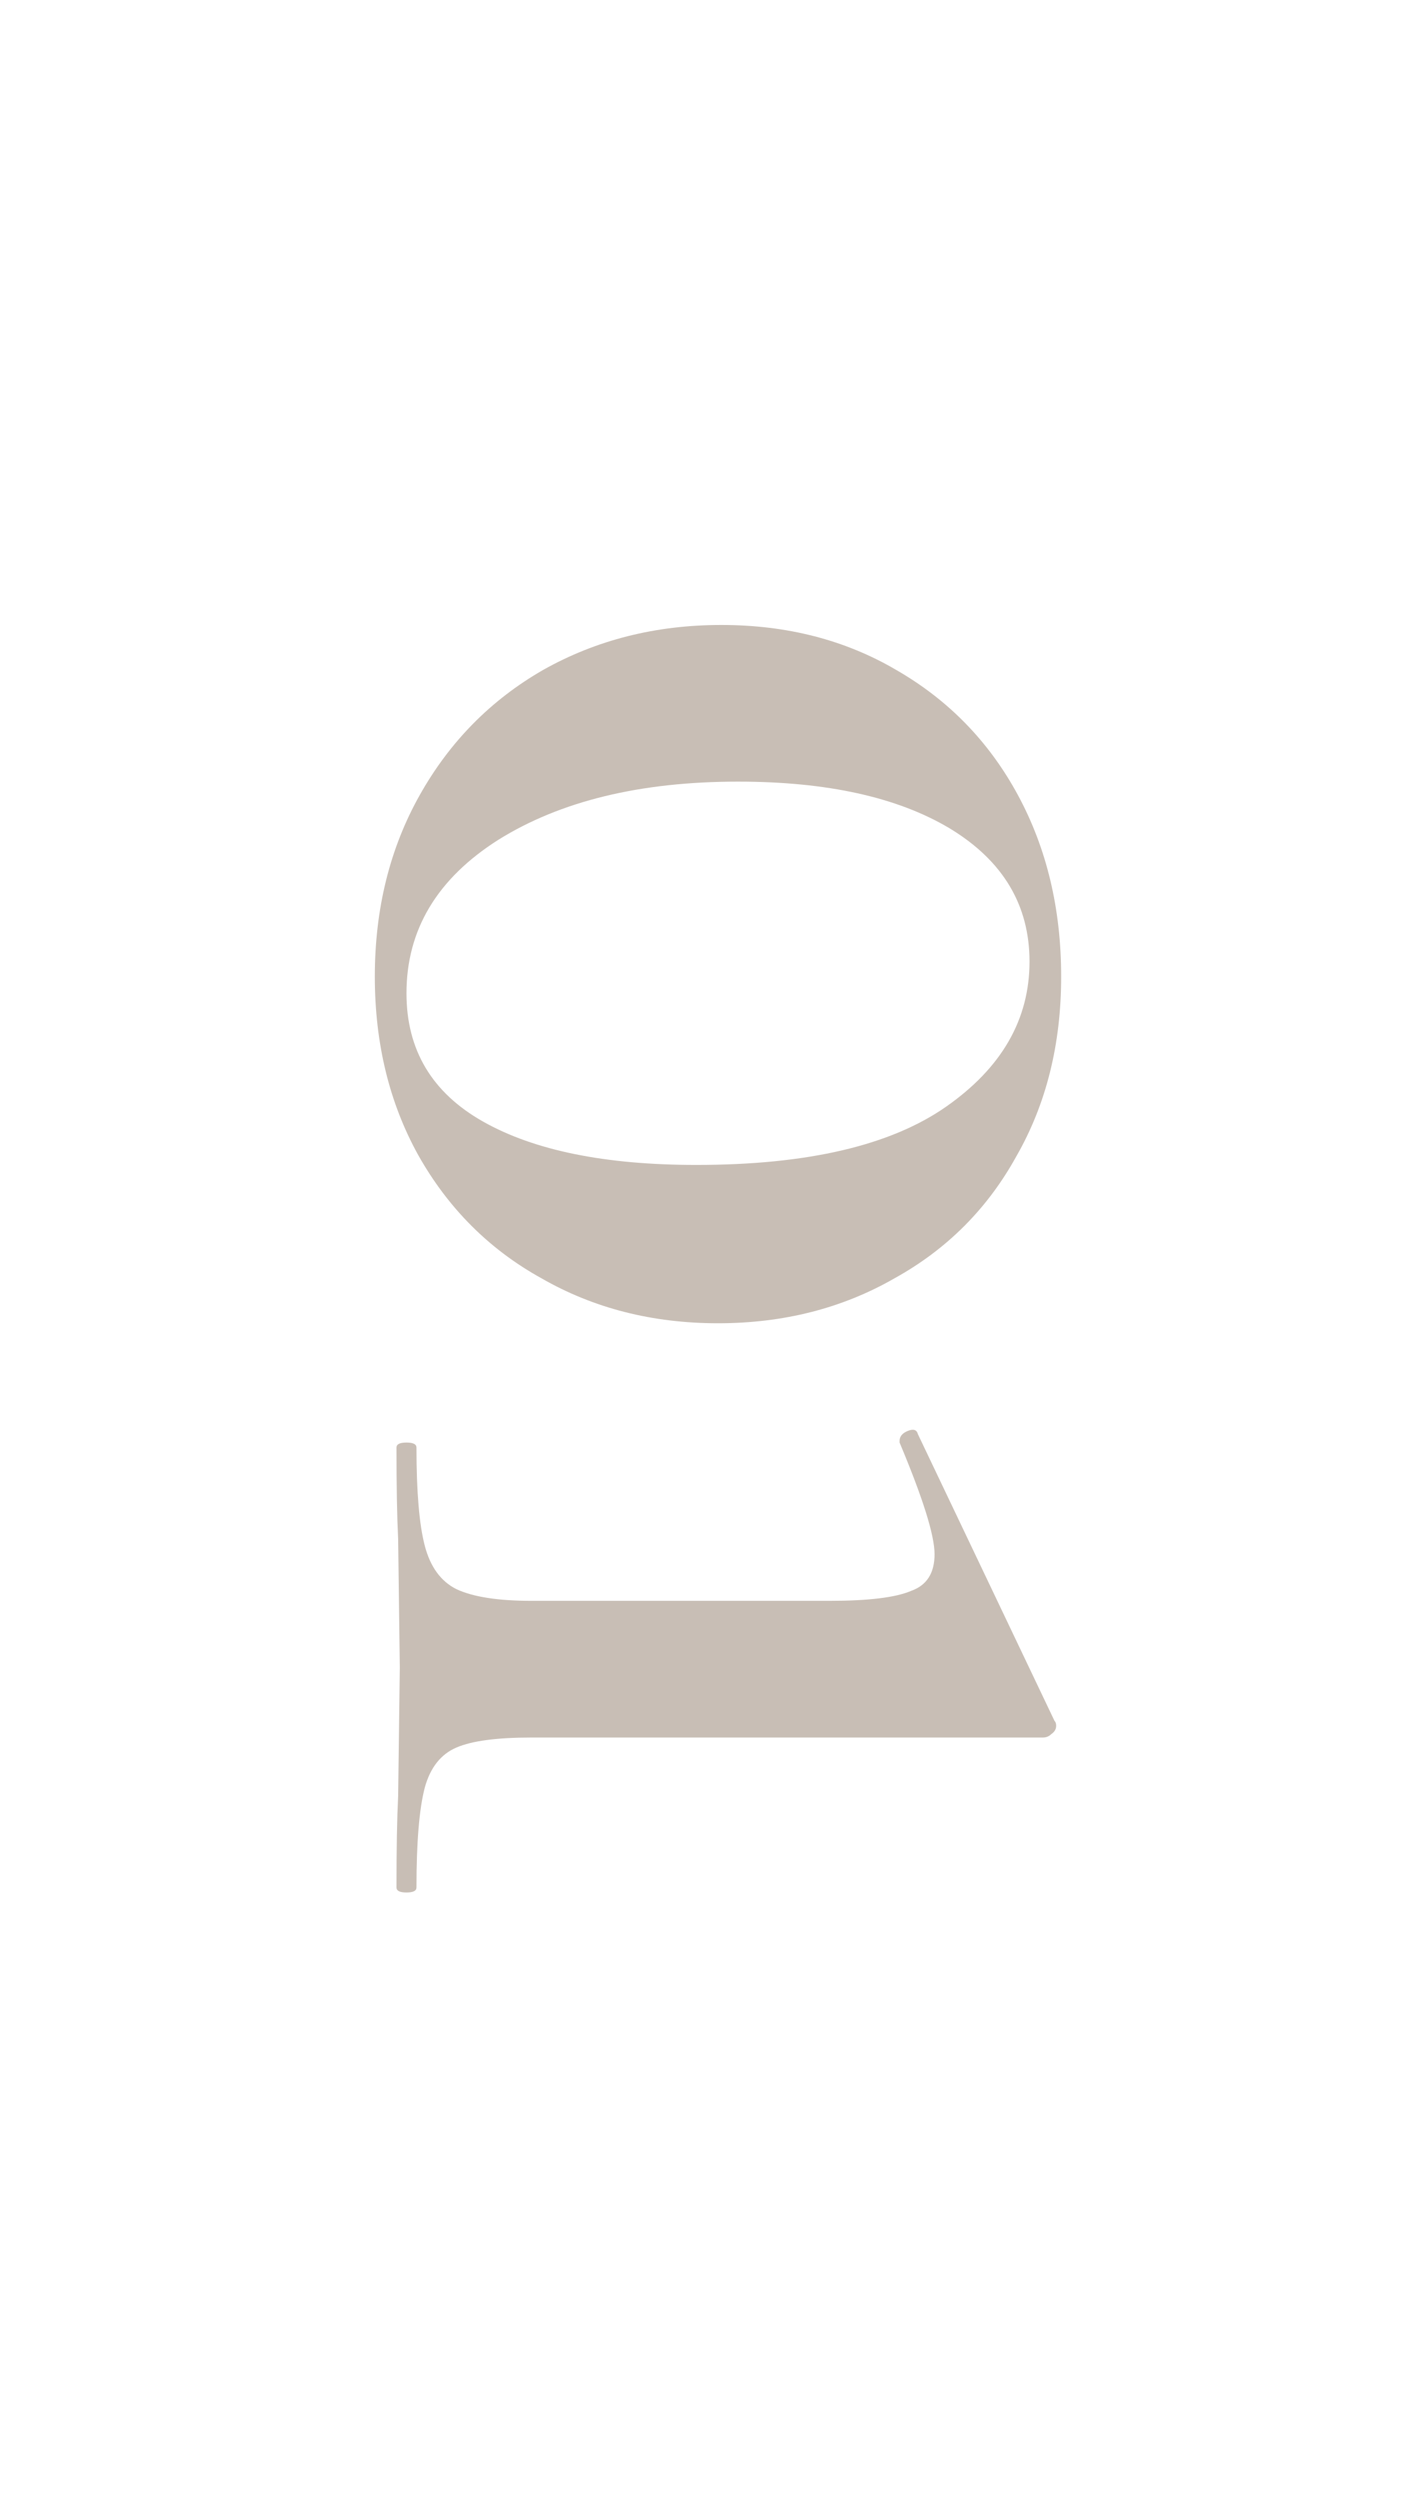
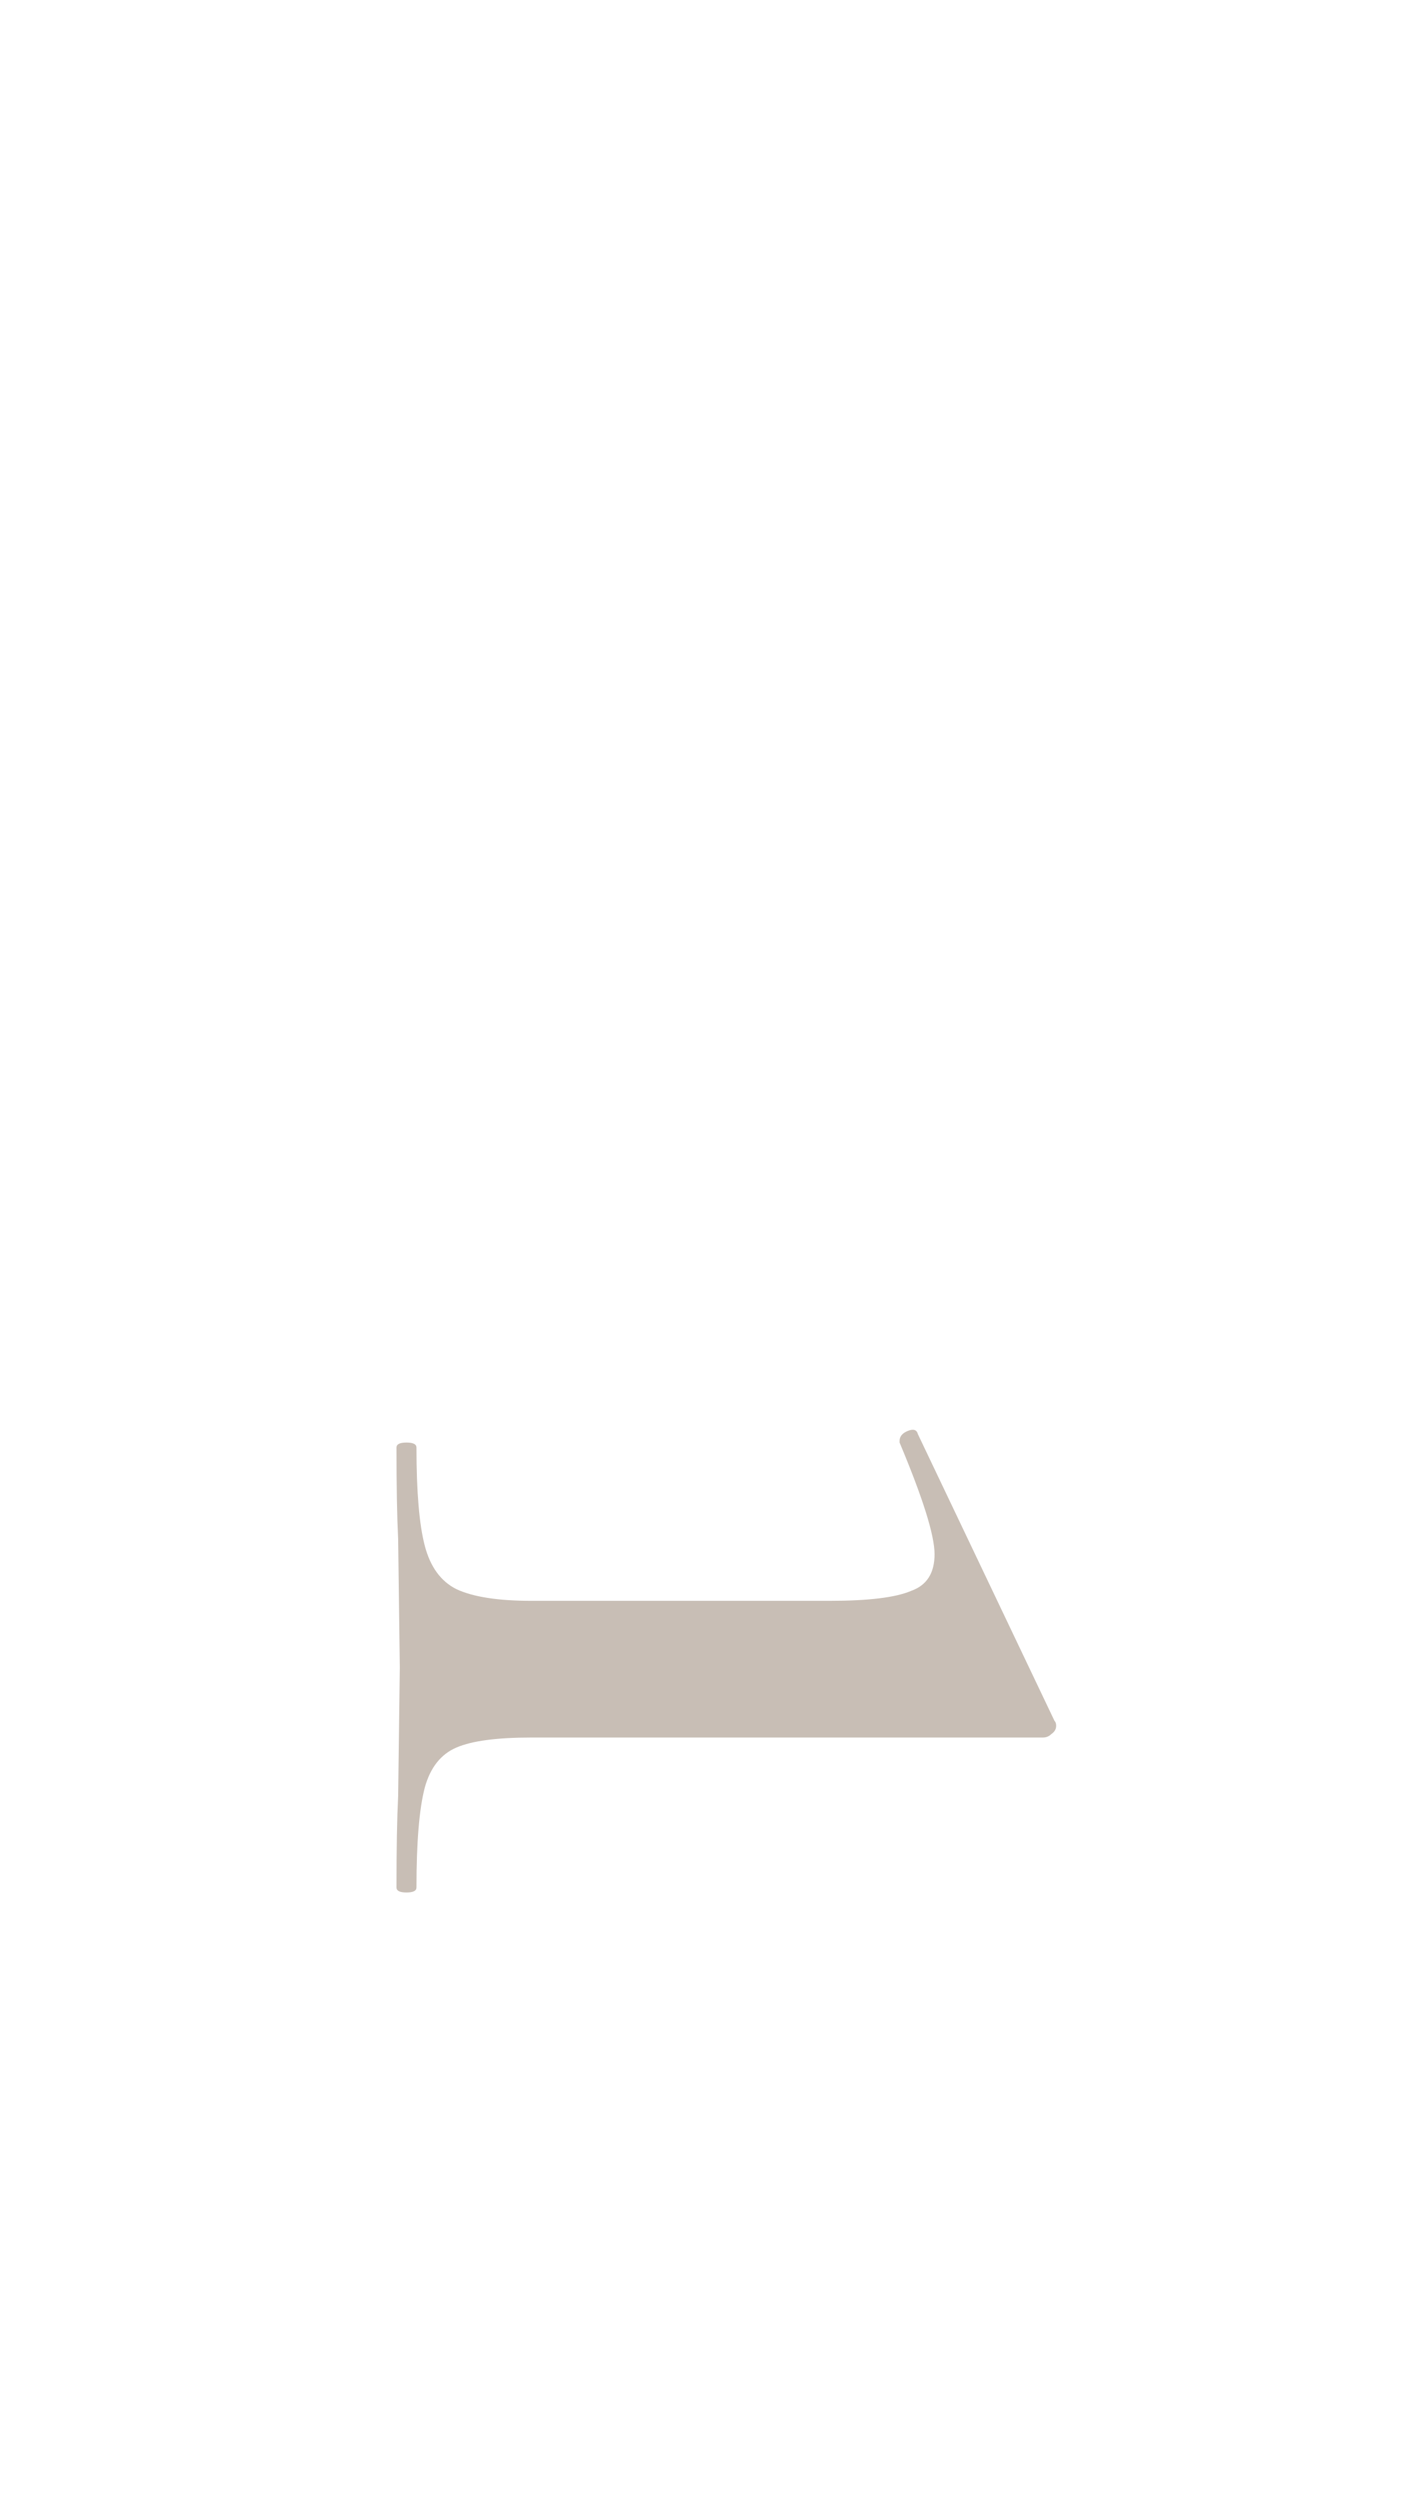
<svg xmlns="http://www.w3.org/2000/svg" width="34" height="60" viewBox="0 0 34 60" fill="none">
-   <rect width="34" height="60" fill="white" />
-   <path d="M9 23.44C9 21.813 9.36 20.36 10.08 19.08C10.8 17.8 11.787 16.8 13.04 16.08C14.32 15.36 15.747 15 17.32 15C18.893 15 20.293 15.36 21.52 16.08C22.773 16.8 23.747 17.8 24.44 19.08C25.133 20.36 25.48 21.813 25.48 23.44C25.48 25.067 25.12 26.507 24.4 27.76C23.707 29.013 22.733 29.987 21.48 30.68C20.227 31.4 18.813 31.76 17.24 31.76C15.667 31.76 14.253 31.4 13 30.68C11.747 29.987 10.76 29 10.04 27.72C9.347 26.467 9 25.04 9 23.44ZM9.76 23.84C9.76 25.2 10.373 26.227 11.6 26.92C12.827 27.613 14.533 27.96 16.72 27.96C19.387 27.96 21.387 27.493 22.72 26.56C24.053 25.627 24.72 24.467 24.72 23.08C24.72 21.72 24.08 20.653 22.8 19.88C21.547 19.133 19.853 18.76 17.72 18.76C15.373 18.76 13.453 19.227 11.96 20.16C10.493 21.093 9.76 22.32 9.76 23.84Z" fill="#C8BEB5" />
  <path d="M9.52 34.742C9.52 34.663 9.6 34.623 9.76 34.623C9.92 34.623 10 34.663 10 34.742C10 35.809 10.067 36.596 10.2 37.102C10.333 37.609 10.587 37.956 10.96 38.142C11.36 38.329 11.96 38.422 12.76 38.422H19.92C20.853 38.422 21.507 38.343 21.88 38.182C22.253 38.049 22.44 37.756 22.44 37.303C22.44 36.849 22.16 35.956 21.6 34.623V34.583C21.6 34.476 21.667 34.396 21.8 34.343C21.933 34.289 22.013 34.316 22.04 34.422L25.32 41.303C25.347 41.329 25.36 41.369 25.36 41.422C25.36 41.502 25.32 41.569 25.24 41.623C25.187 41.676 25.12 41.703 25.04 41.703H12.76C11.933 41.703 11.333 41.782 10.96 41.943C10.587 42.102 10.333 42.422 10.2 42.903C10.067 43.409 10 44.209 10 45.303C10 45.383 9.92 45.422 9.76 45.422C9.6 45.422 9.52 45.383 9.52 45.303C9.52 44.369 9.533 43.636 9.56 43.102L9.6 40.023L9.56 36.943C9.533 36.409 9.52 35.676 9.52 34.742Z" fill="#C8BEB5" />
</svg>